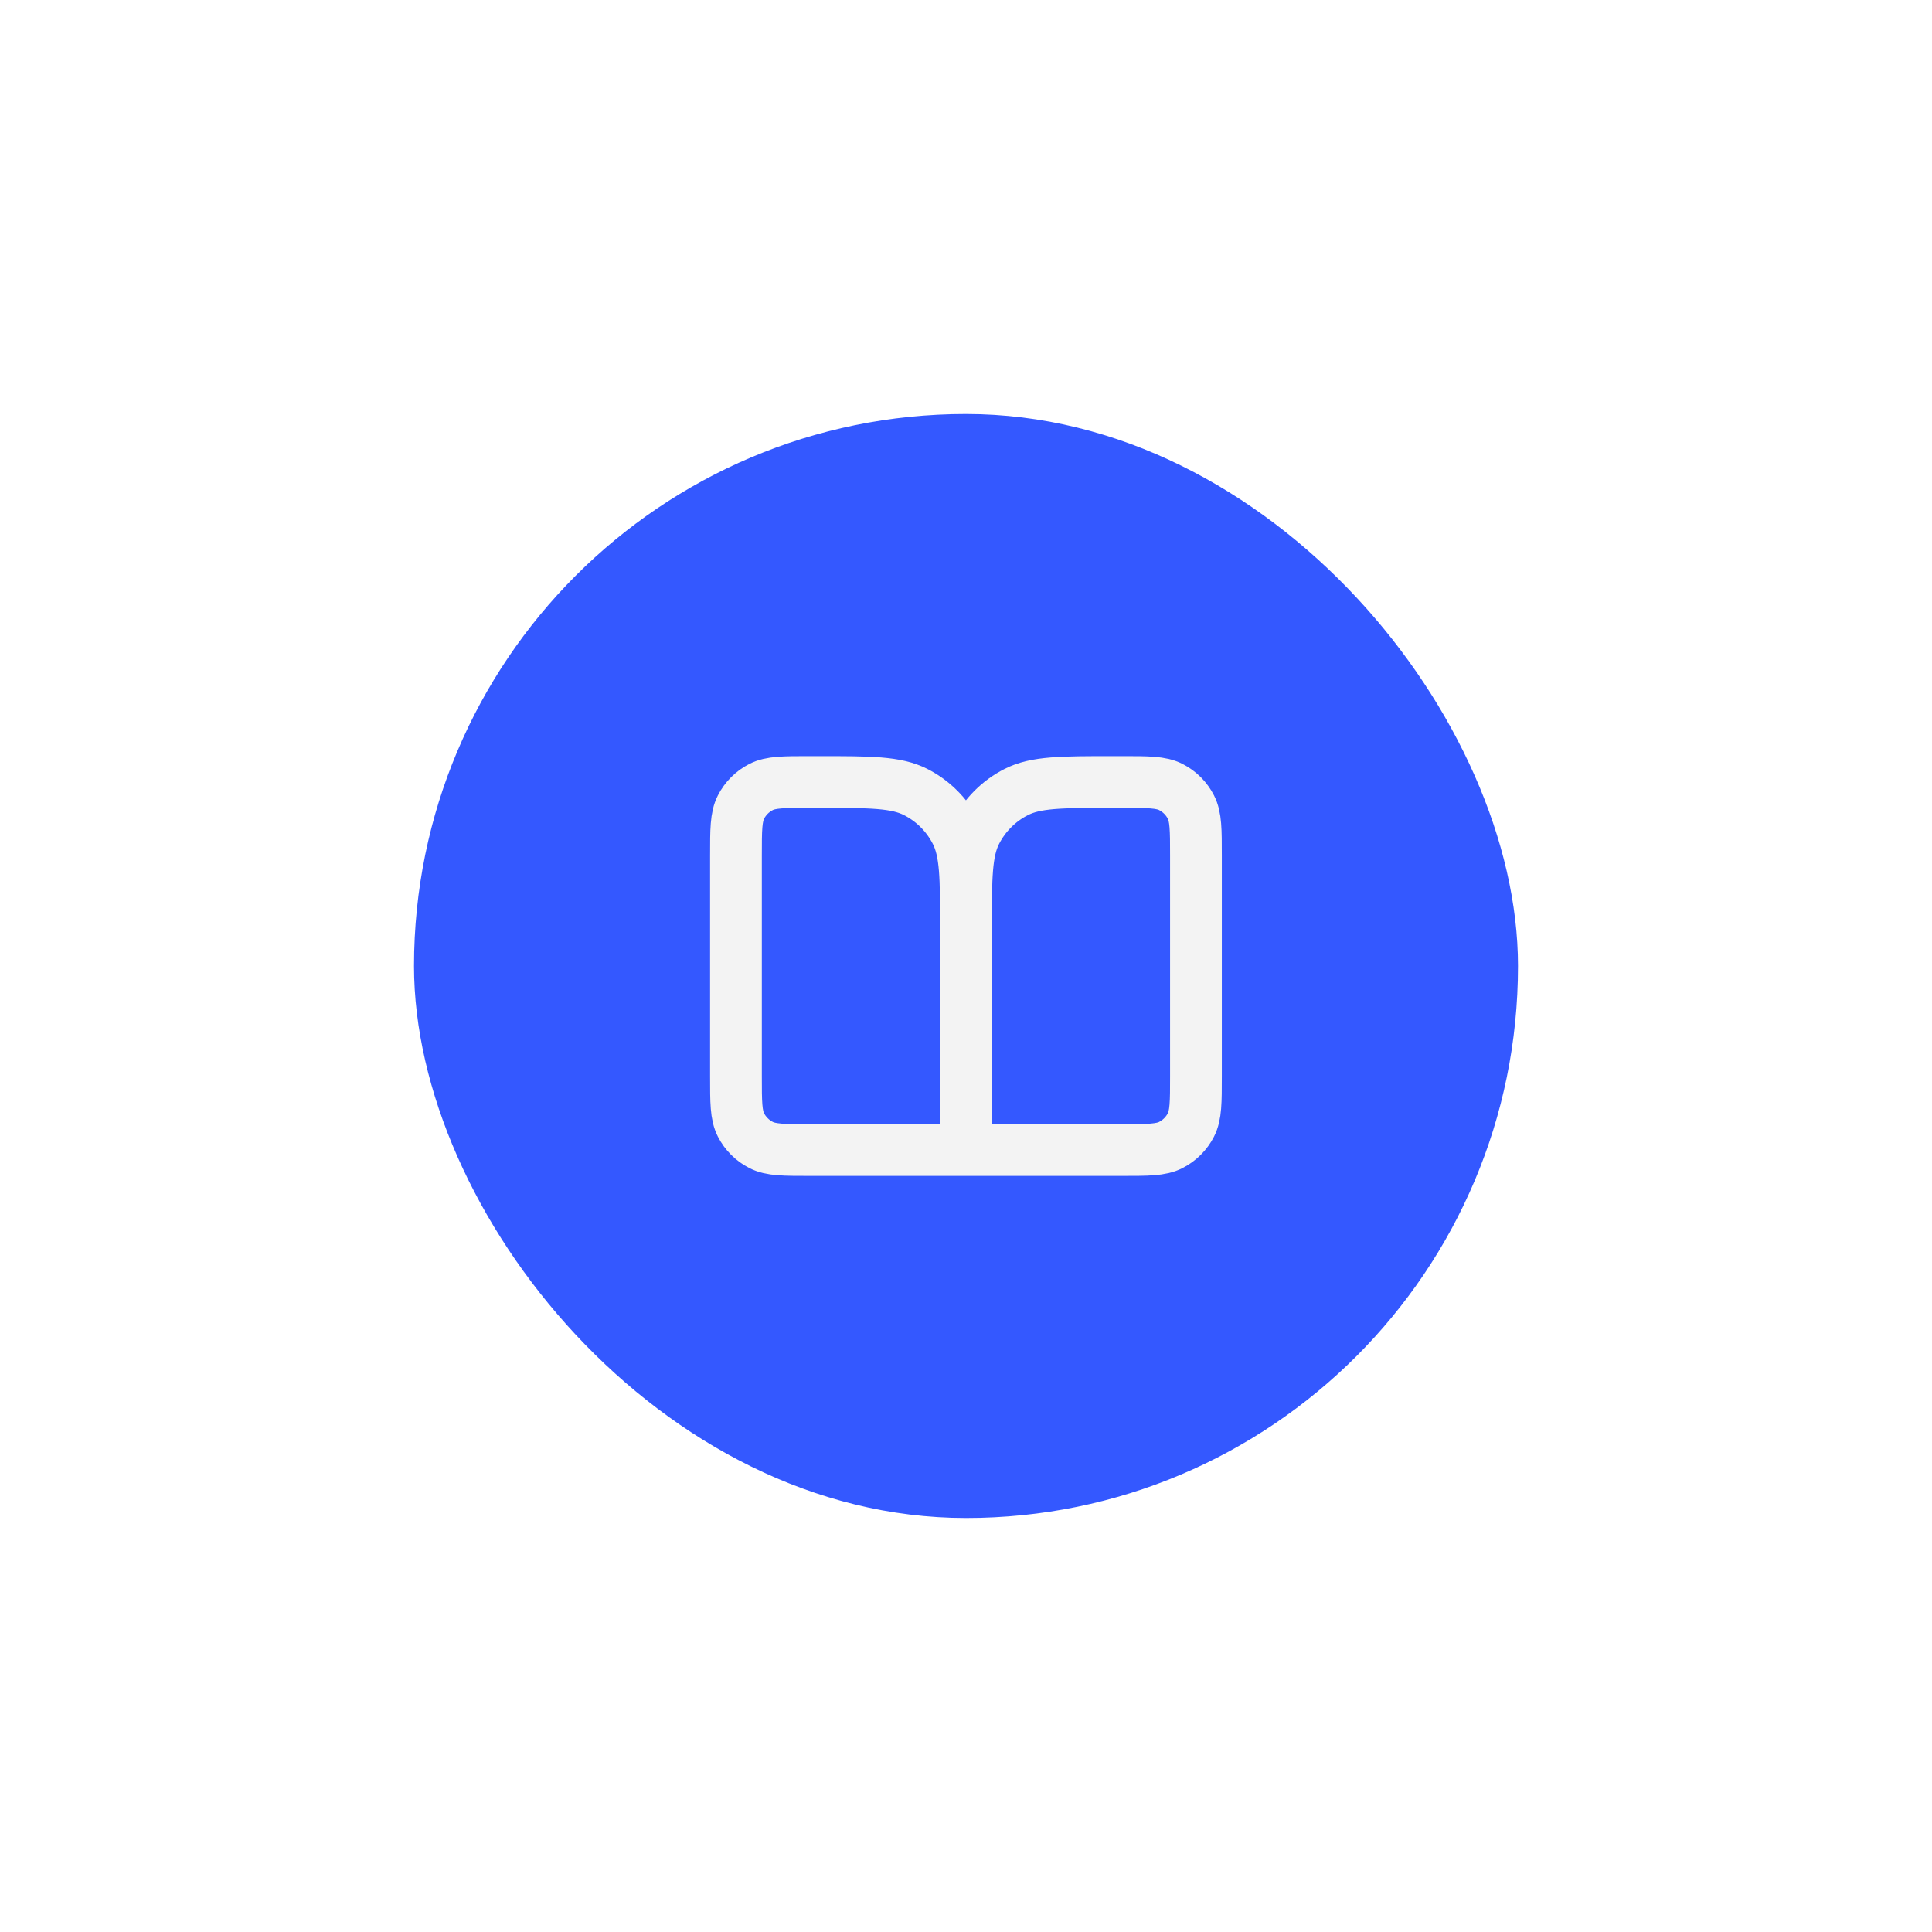
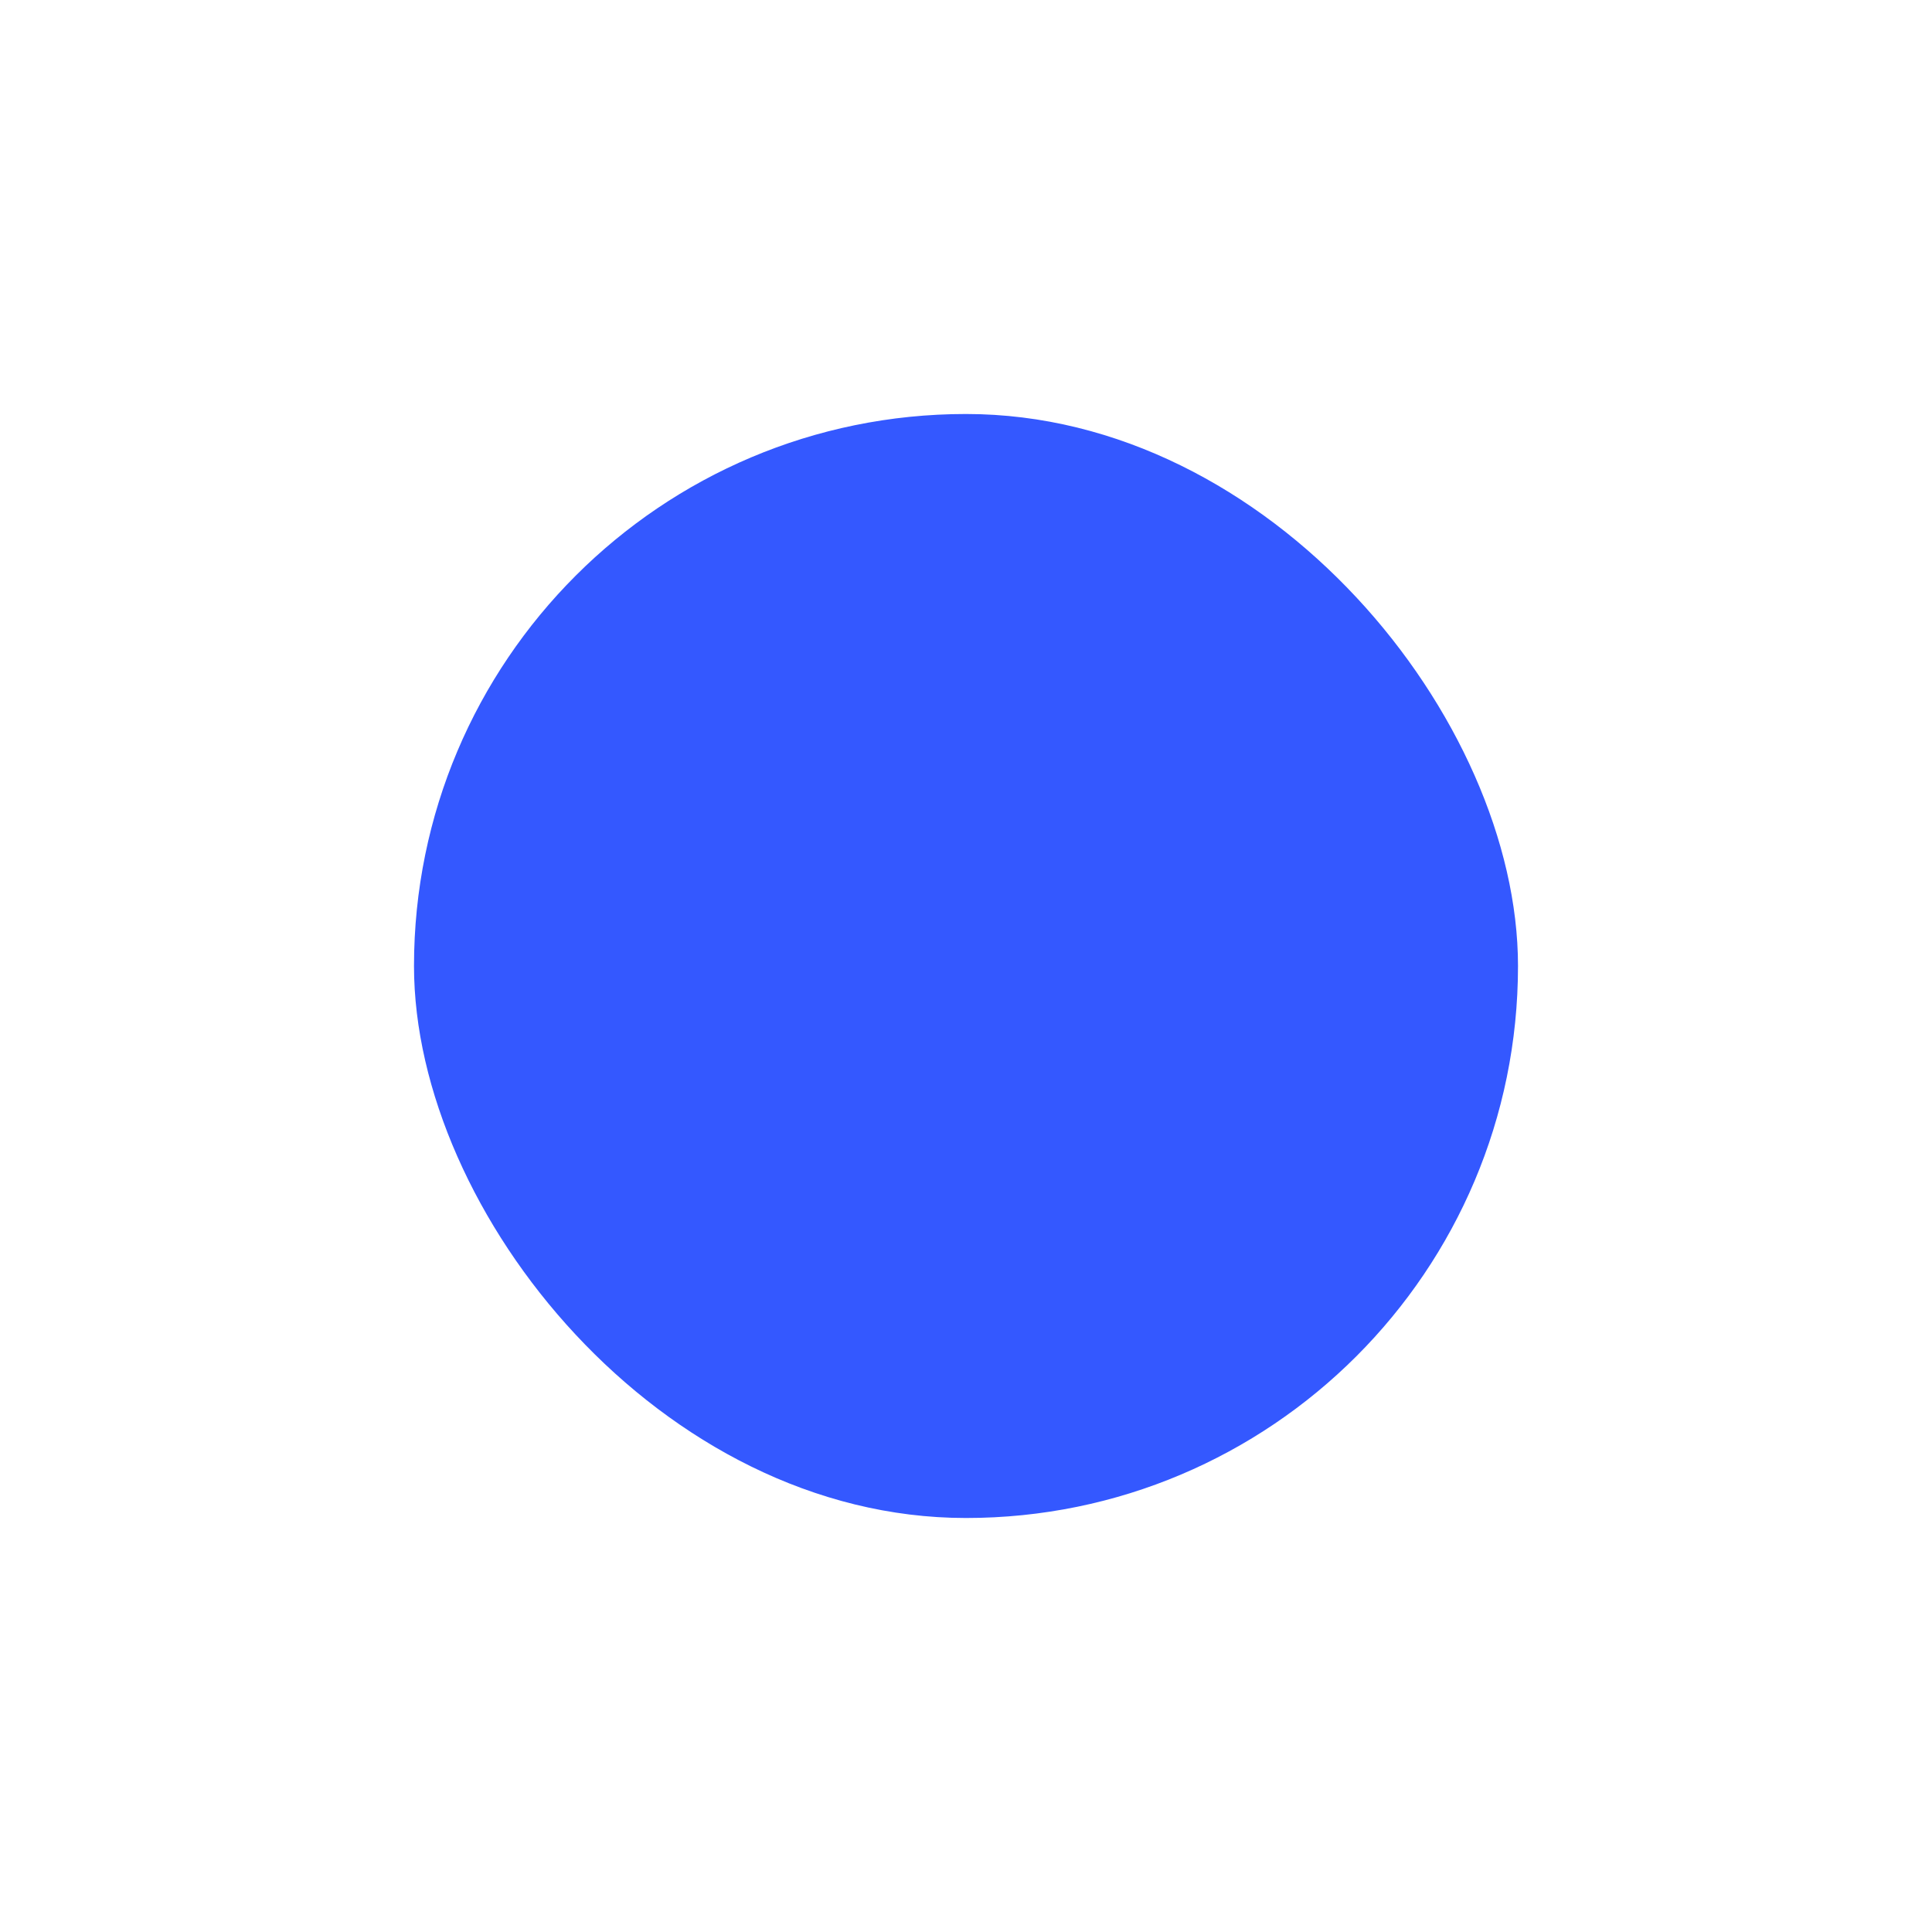
<svg xmlns="http://www.w3.org/2000/svg" width="56" height="56" viewBox="0 0 56 56" fill="none">
  <g filter="url(#filter0_b_4261_100)">
-     <rect width="56" height="56" rx="28" fill="white" fill-opacity="0.1" />
    <rect x="12" y="12" width="32" height="32" rx="16" fill="#3458FF" />
-     <path d="M27.999 33.334H23.465C22.719 33.334 22.345 33.334 22.06 33.188C21.809 33.06 21.605 32.856 21.477 32.606C21.332 32.32 21.332 31.947 21.332 31.2V24.8C21.332 24.054 21.332 23.68 21.477 23.395C21.605 23.144 21.809 22.94 22.06 22.812C22.345 22.667 22.719 22.667 23.465 22.667H23.732C25.226 22.667 25.972 22.667 26.543 22.958C27.044 23.213 27.452 23.621 27.708 24.123C27.999 24.693 27.999 25.44 27.999 26.934M27.999 33.334V26.934M27.999 33.334H32.532C33.279 33.334 33.652 33.334 33.937 33.188C34.188 33.06 34.392 32.856 34.52 32.606C34.665 32.32 34.665 31.947 34.665 31.2V24.8C34.665 24.054 34.665 23.68 34.52 23.395C34.392 23.144 34.188 22.94 33.937 22.812C33.652 22.667 33.279 22.667 32.532 22.667H32.265C30.772 22.667 30.025 22.667 29.455 22.958C28.953 23.213 28.545 23.621 28.289 24.123C27.999 24.693 27.999 25.44 27.999 26.934" stroke="#F3F3F3" stroke-width="1.5" stroke-linecap="round" stroke-linejoin="round" />
  </g>
  <defs>
    <filter id="filter0_b_4261_100" x="-35" y="-35" width="126" height="126" filterUnits="userSpaceOnUse" color-interpolation-filters="sRGB">
      <feFlood flood-opacity="0" result="BackgroundImageFix" />
      <feGaussianBlur in="BackgroundImageFix" stdDeviation="17.5" />
      <feComposite in2="SourceAlpha" operator="in" result="effect1_backgroundBlur_4261_100" />
      <feBlend mode="normal" in="SourceGraphic" in2="effect1_backgroundBlur_4261_100" result="shape" />
    </filter>
  </defs>
</svg>